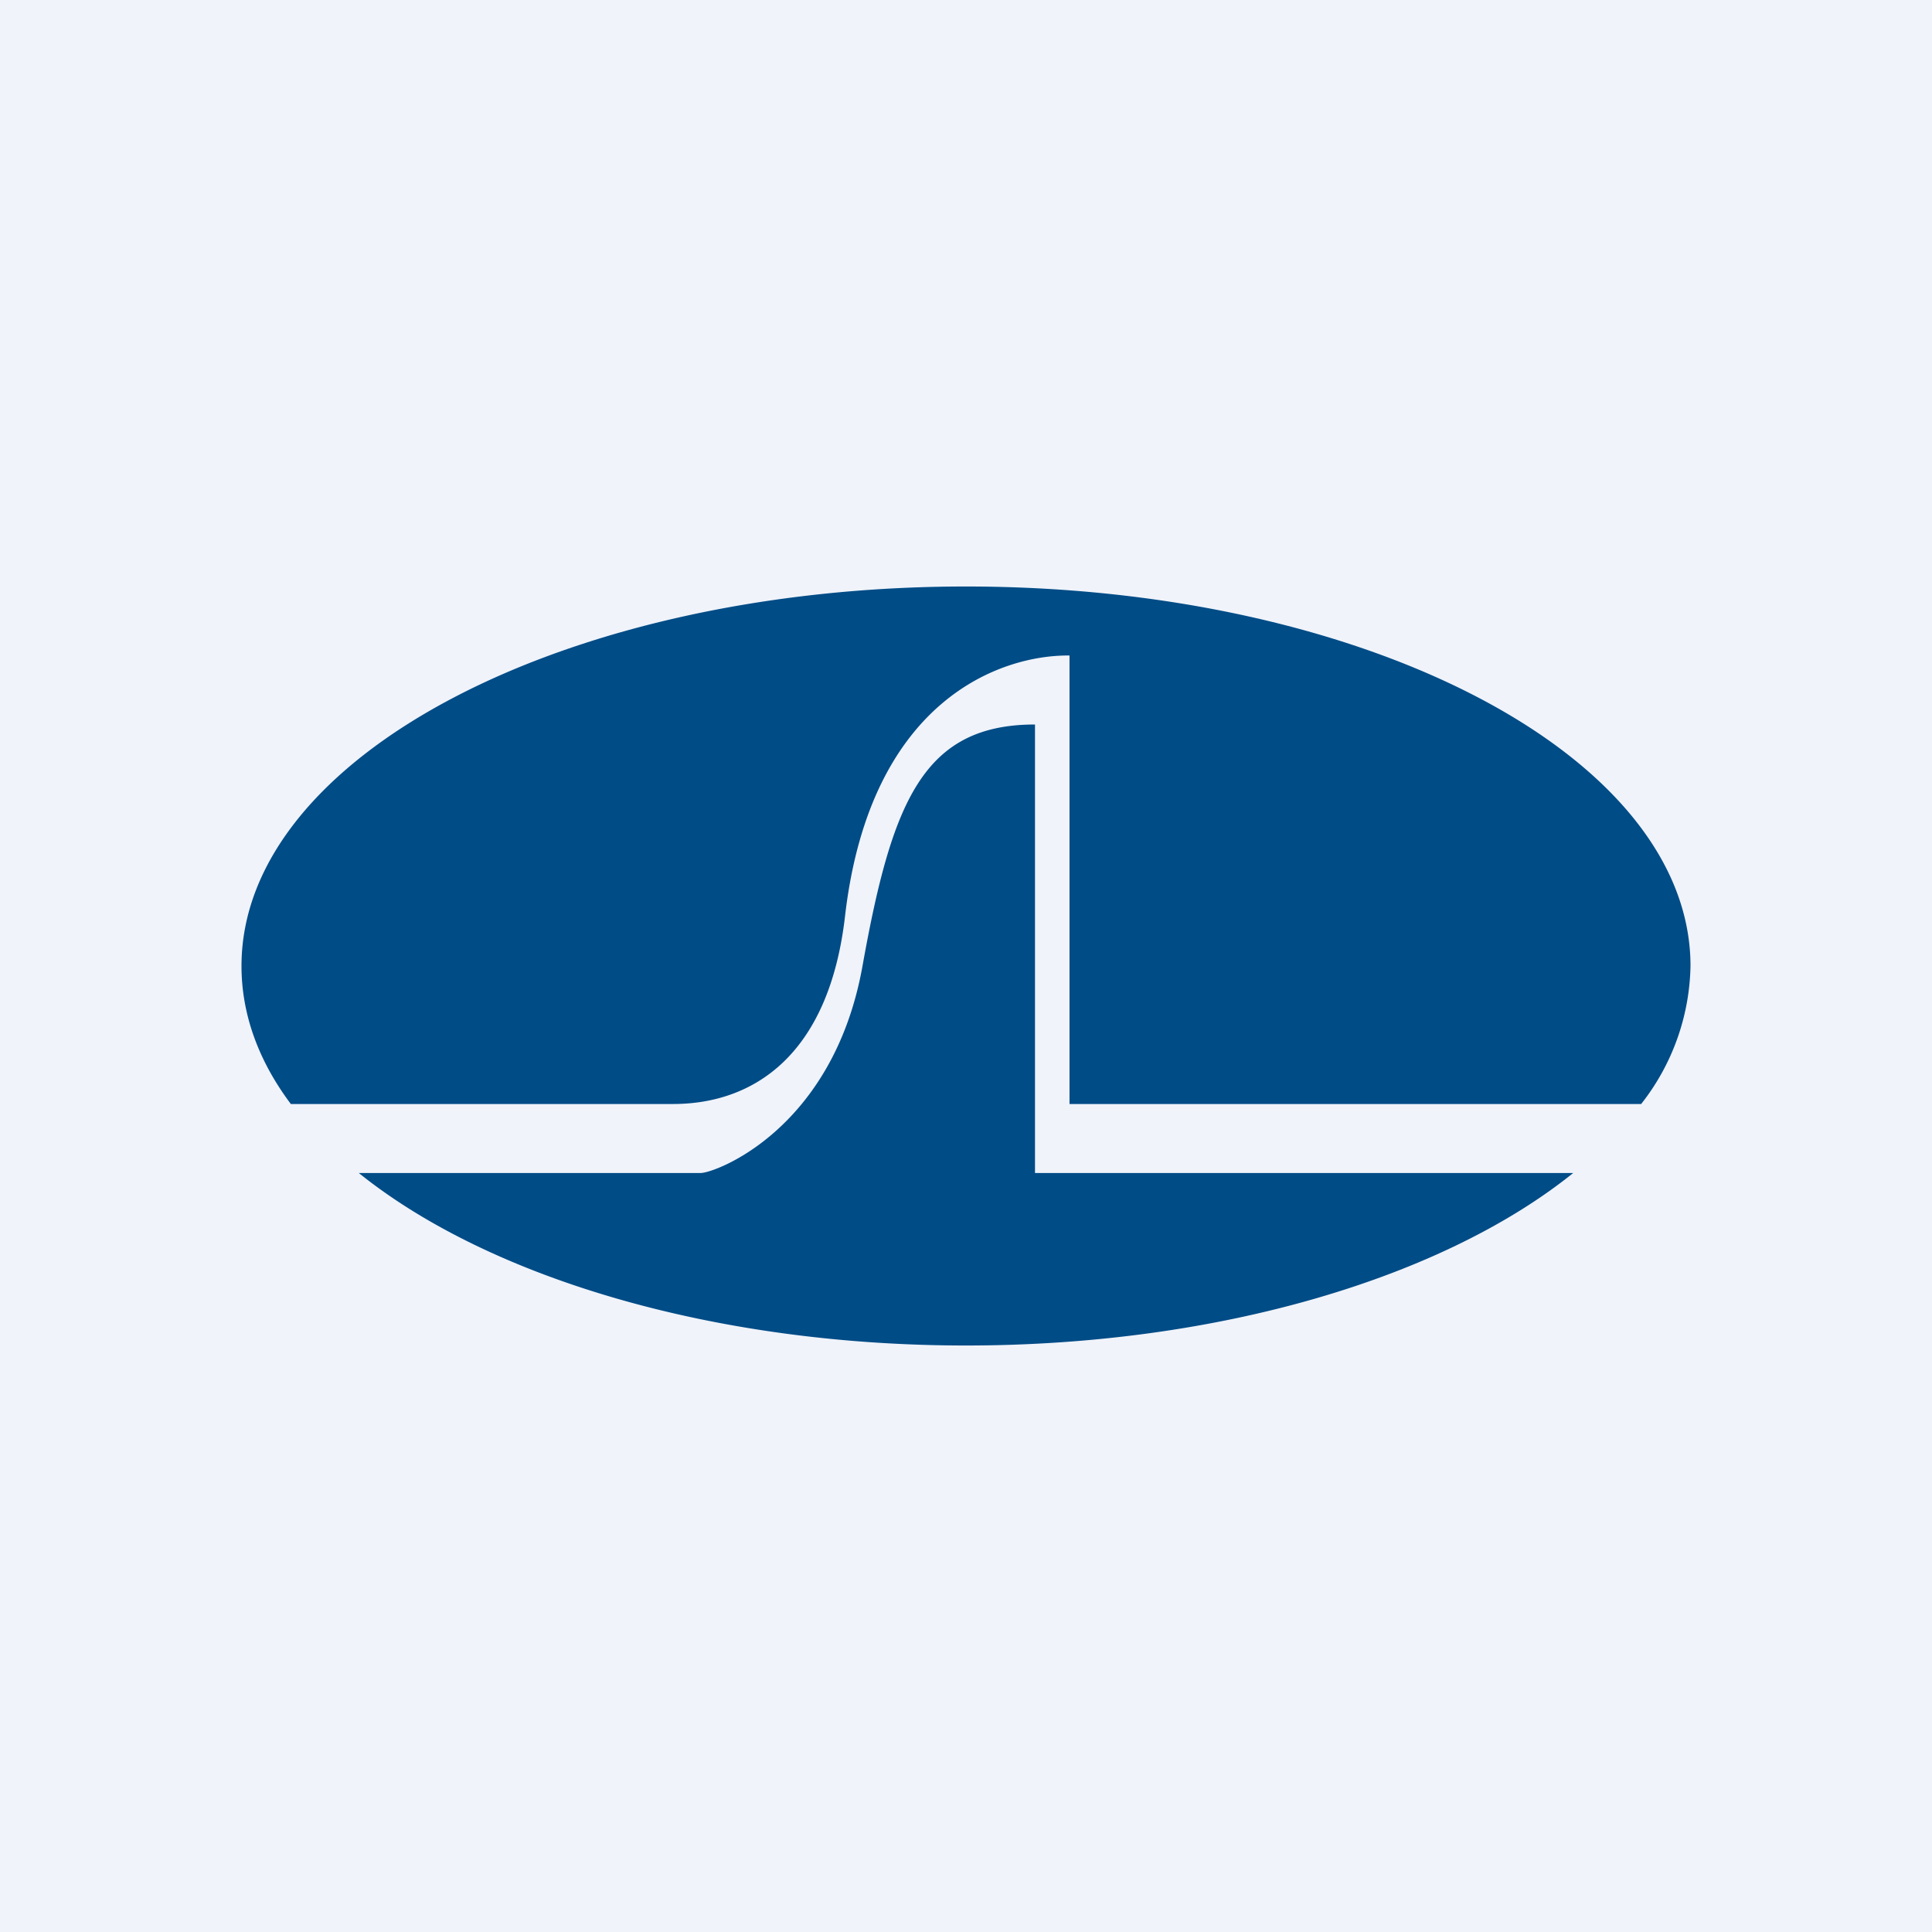
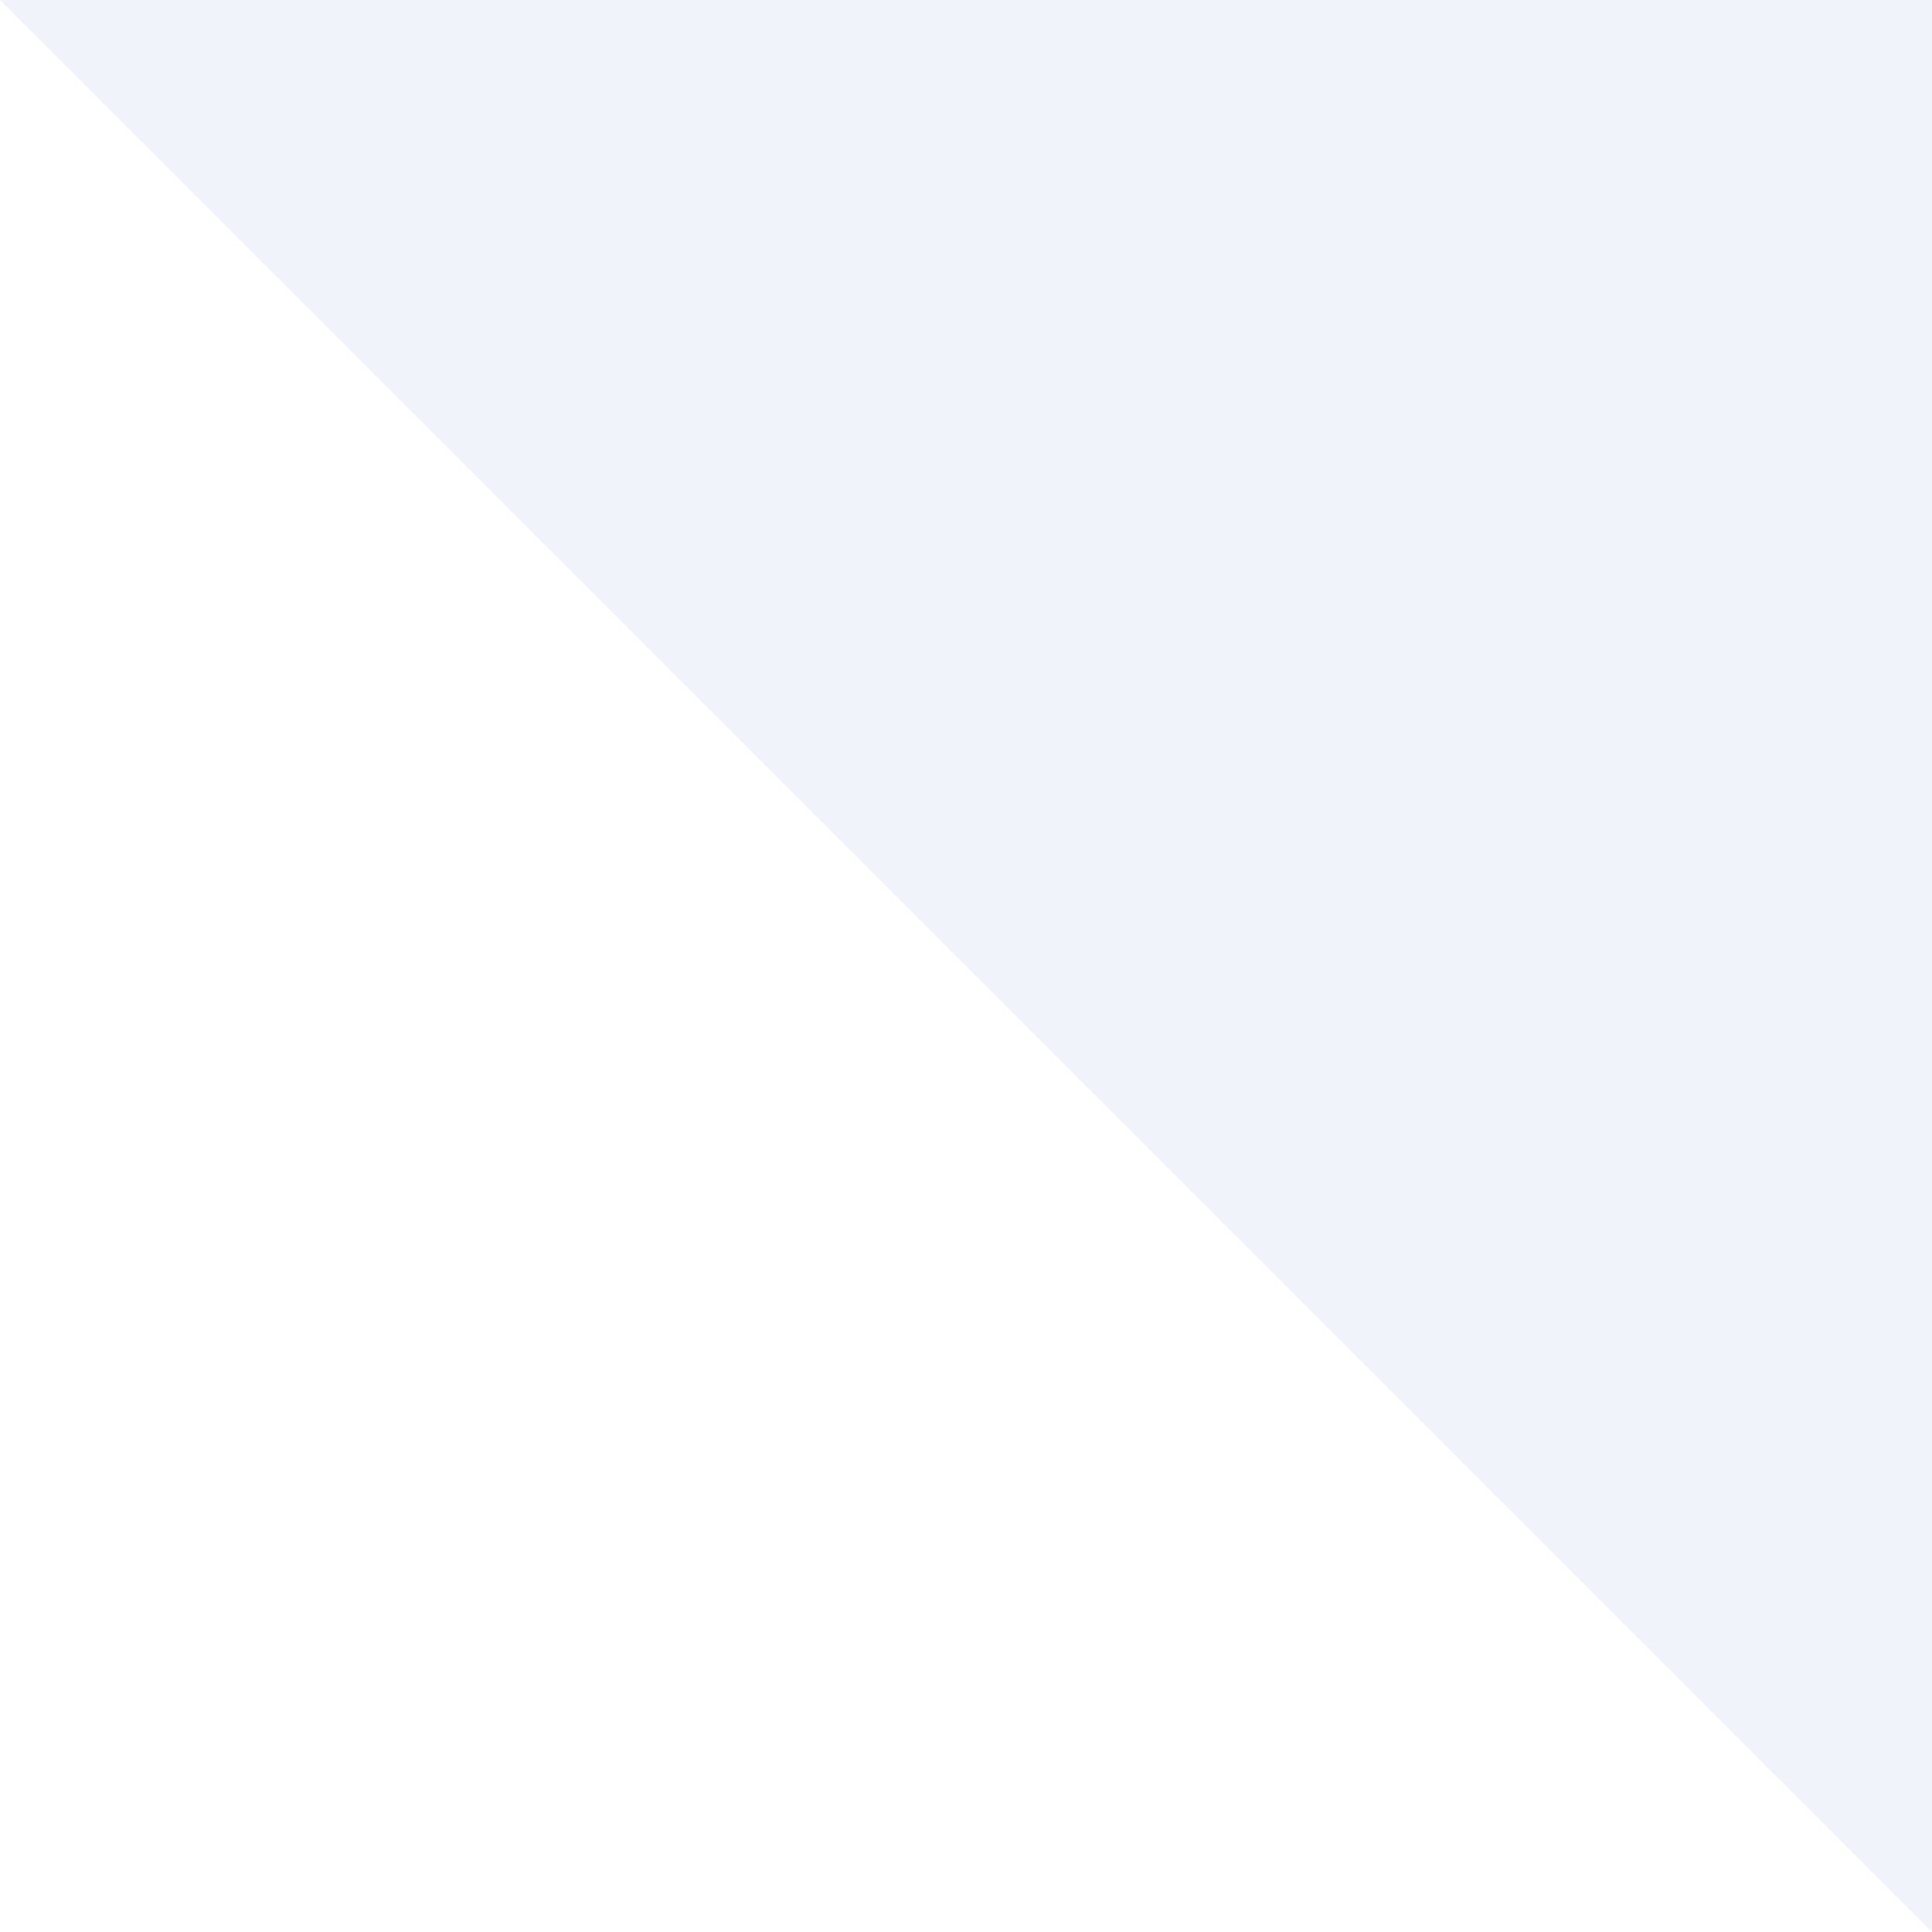
<svg xmlns="http://www.w3.org/2000/svg" width="56" height="56" viewBox="0 0 56 56">
-   <path fill="#F0F3FA" d="M0 0h56v56H0z" />
-   <path d="M47.57 32A6.65 6.65 0 0 0 49 28c0-6.08-9.4-11-21-11S7 21.92 7 28c0 1.41.5 2.76 1.43 4h11.08c2.28 0 4.53-1.36 4.99-5.5.74-6.21 4.5-7.52 6.5-7.5v13h16.57Zm-1.97 2H30V21c-3.25 0-4.15 2.26-5 7-.85 4.74-4.27 6-4.69 6H10.4c3.74 3.01 10.23 5 17.6 5 7.37 0 13.86-1.99 17.6-5Z" fill="#004C87" />
+   <path fill="#F0F3FA" d="M0 0h56v56z" />
</svg>